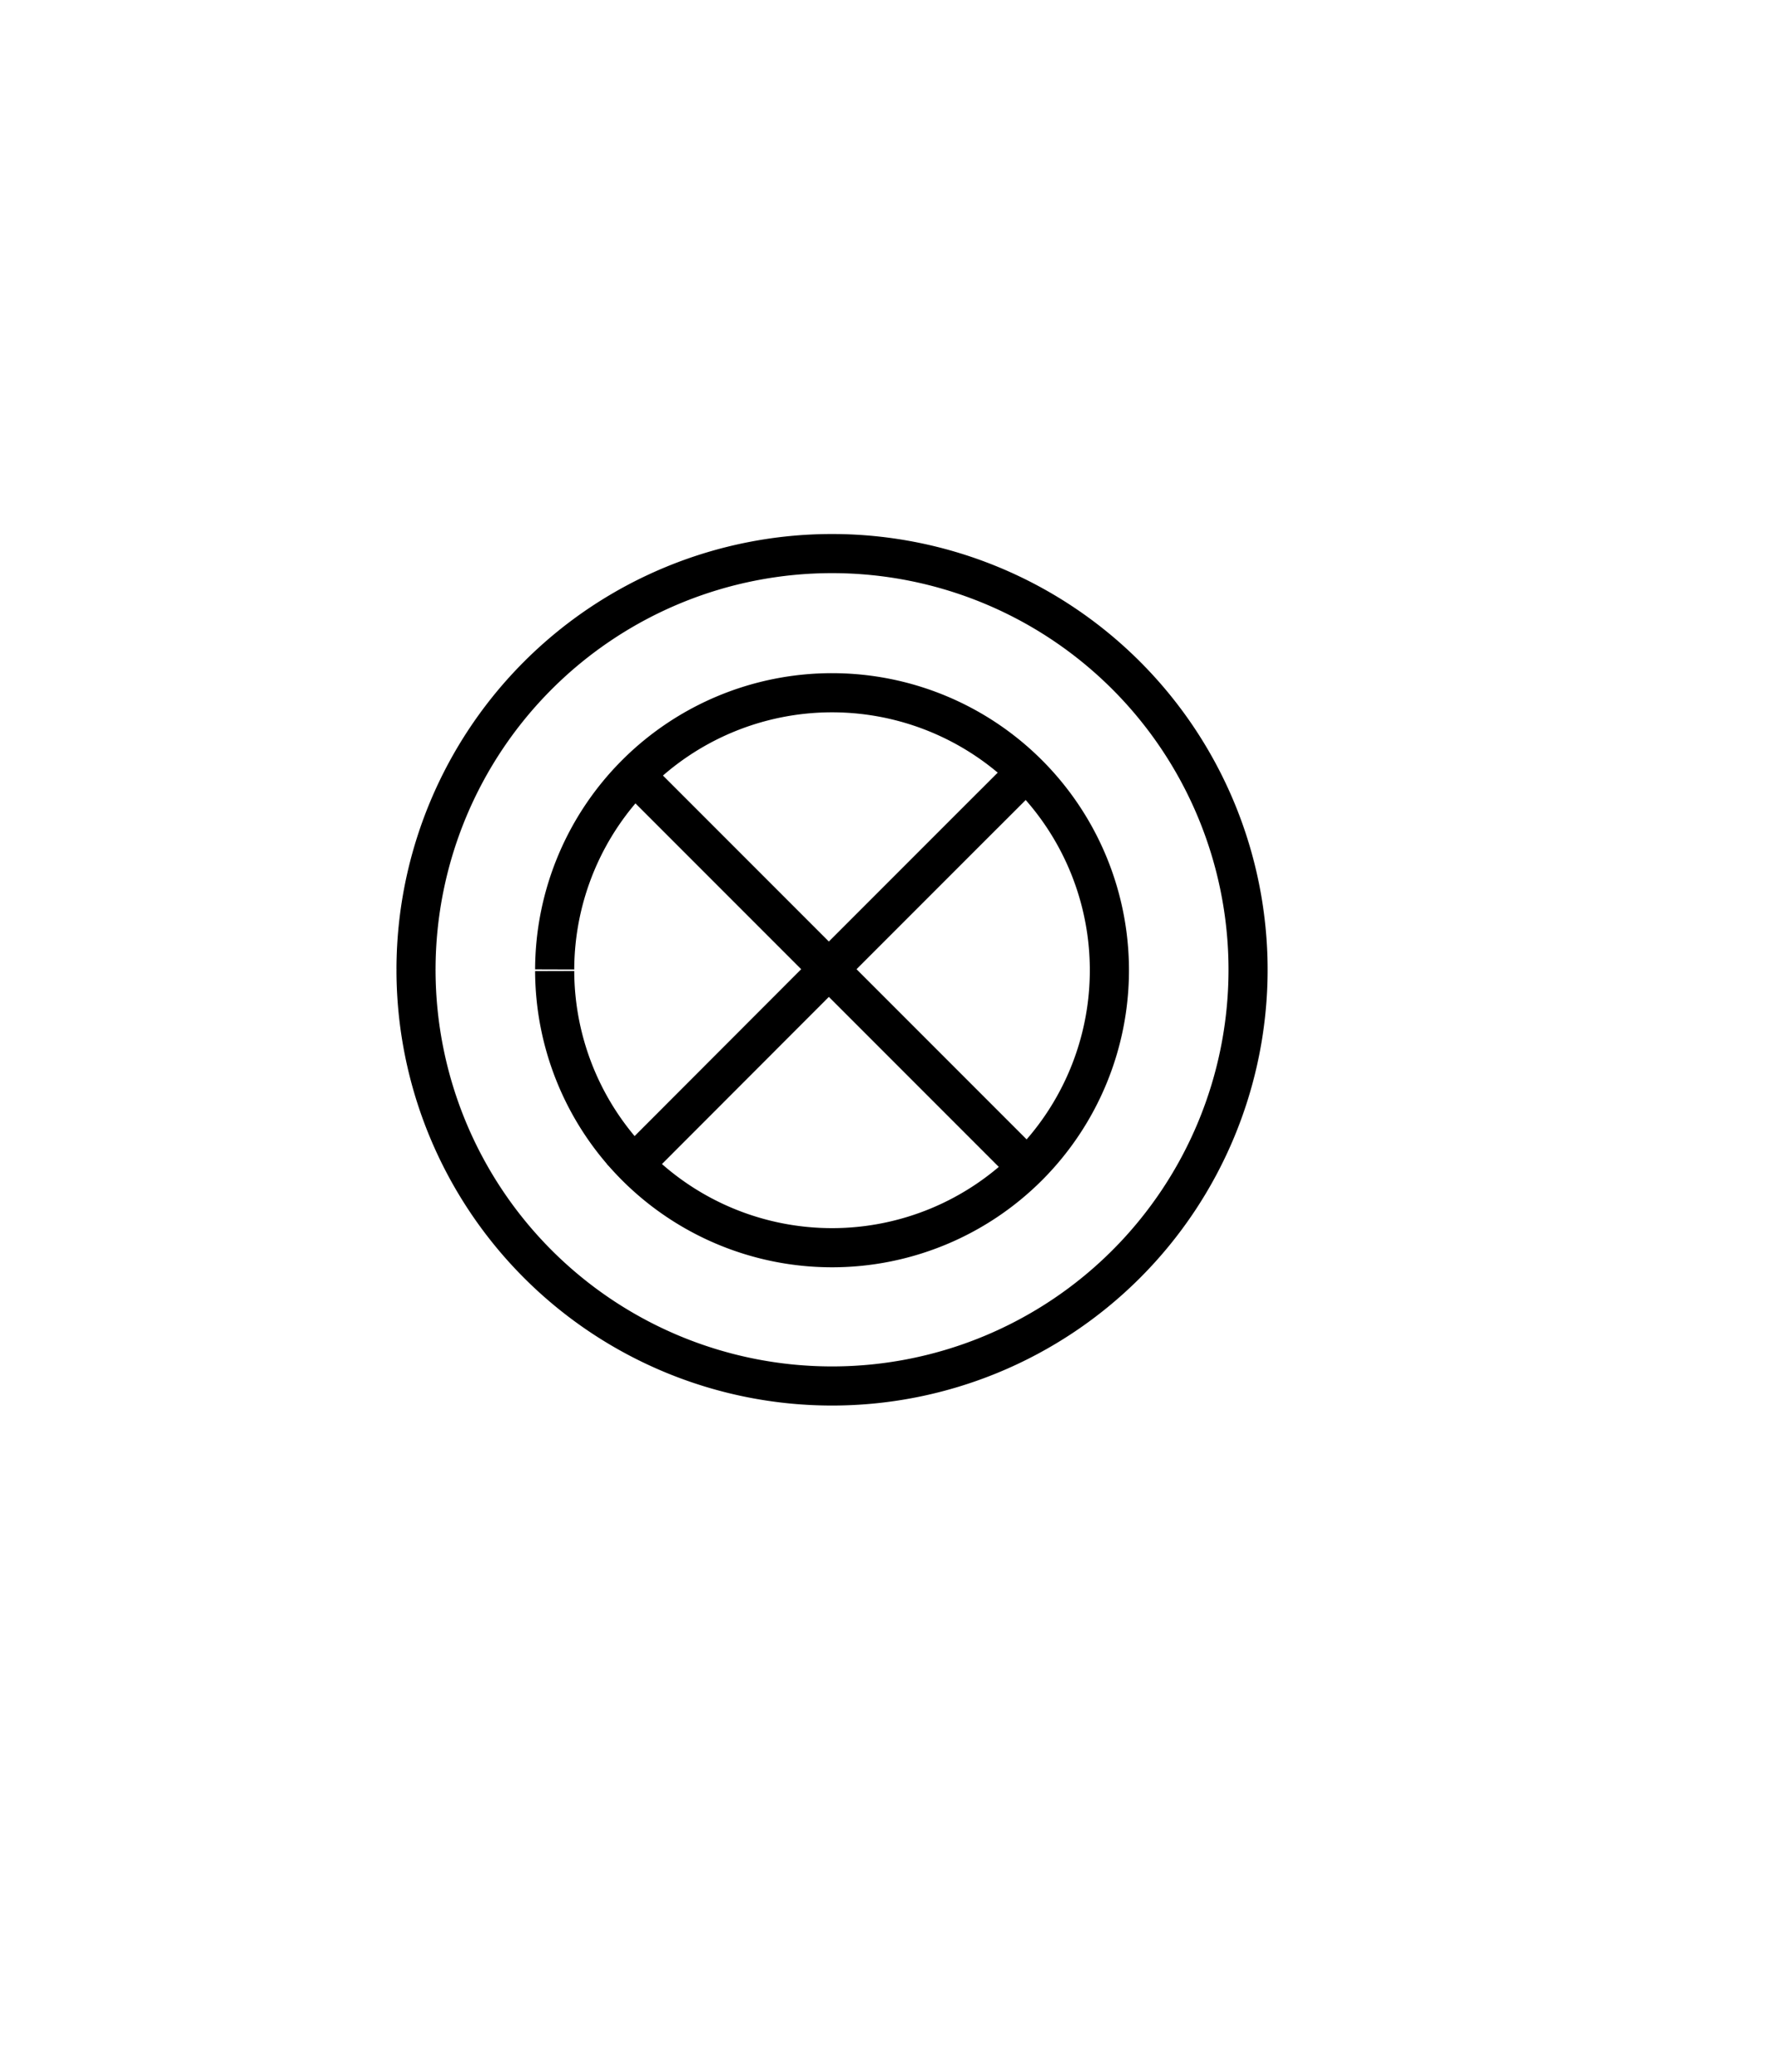
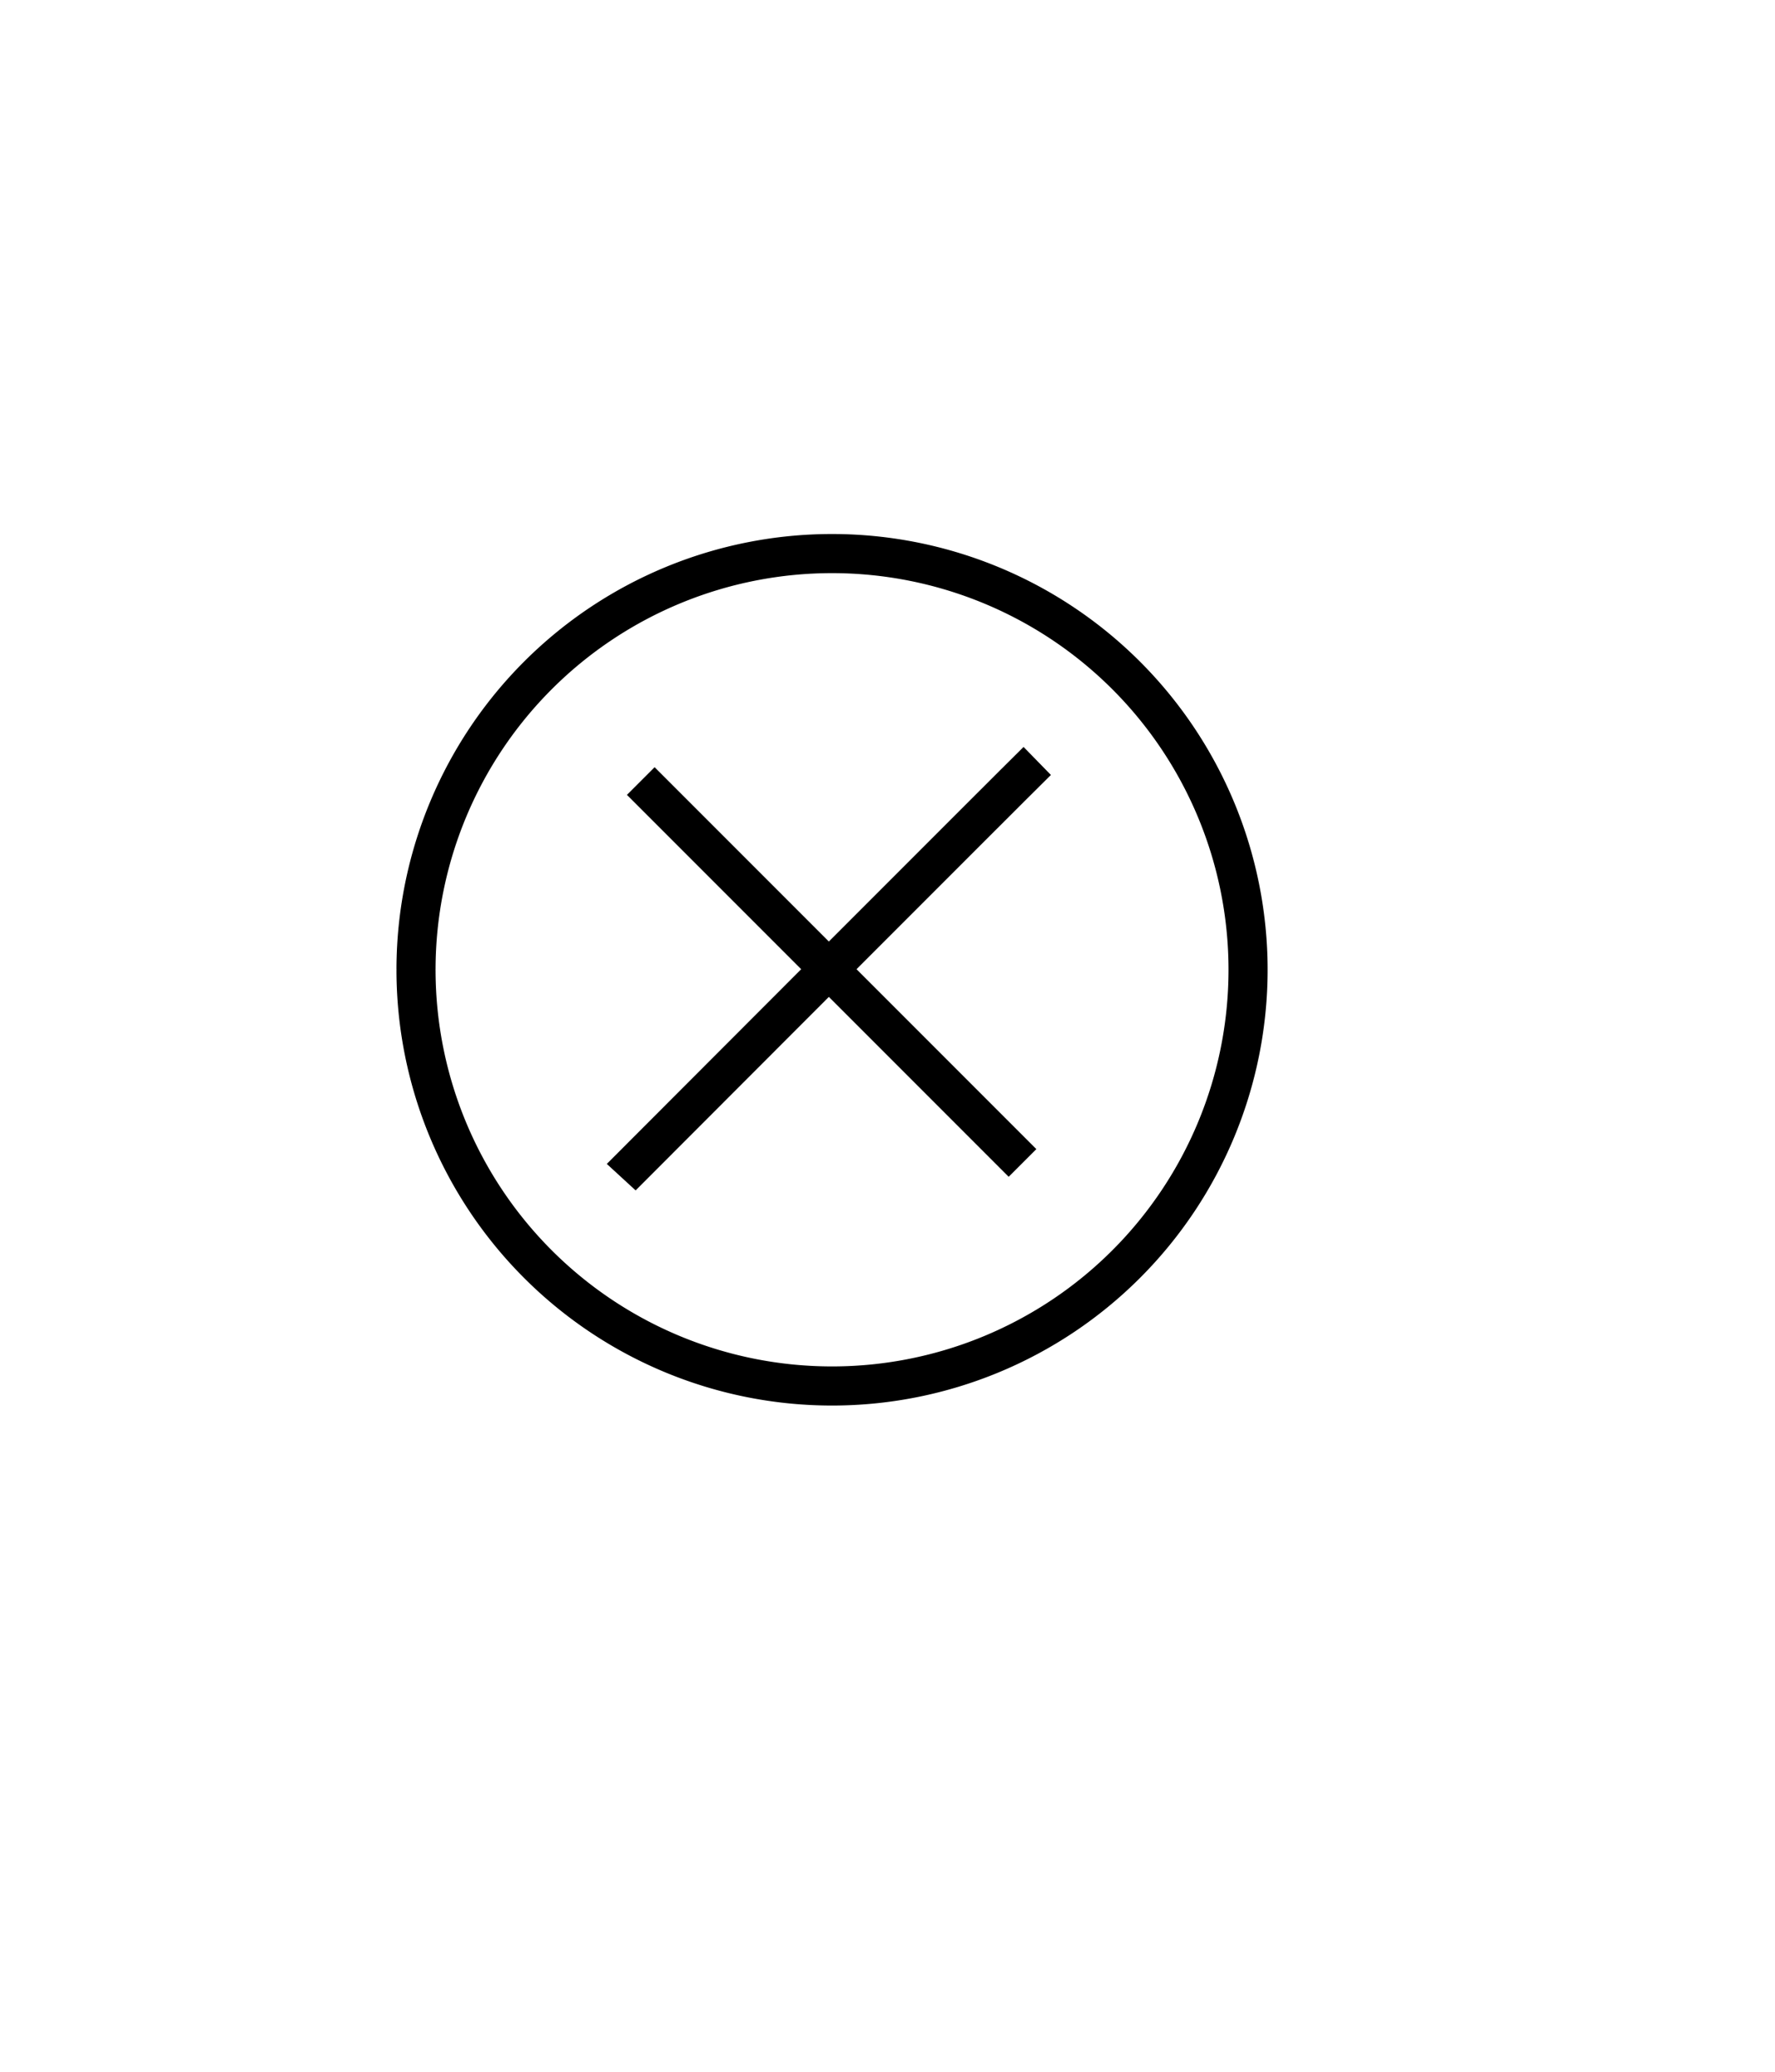
<svg xmlns="http://www.w3.org/2000/svg" xmlns:ns1="http://inkscape.sourceforge.net/DTD/sodipodi-0.dtd" xmlns:ns2="http://www.inkscape.org/namespaces/inkscape" id="svg2" ns1:version="0.32" ns2:version="0.43" width="12mm" height="14mm" version="1.0" ns1:docbase="C:\Dokumente und Einstellungen\MovGP0\Desktop" ns1:docname="Schalter.svg">
  <defs id="defs5" />
  <ns1:namedview ns2:window-height="742" ns2:window-width="1024" ns2:pageshadow="2" ns2:pageopacity="0.0" borderopacity="1.0" bordercolor="#666666" pagecolor="#ffffff" id="base" showgrid="true" gridspacingy="1mm" gridspacingx="1mm" gridoriginy="0mm" gridoriginx="0mm" gridtolerance="0.5mm" gridempspacing="10" ns2:grid-points="true" ns2:guide-points="true" guidetolerance="0.5mm" ns2:zoom="8.0000001" ns2:cx="13.432444" ns2:cy="25.900951" ns2:window-x="1020" ns2:window-y="-4" ns2:current-layer="svg2" ns2:document-units="mm" />
-   <path ns1:type="arc" style="fill:none;fill-opacity:1;stroke:#000000;stroke-opacity:1" id="path1308" ns1:cx="17.716536" ns1:cy="24.803148" ns1:rx="7.0866141" ns1:ry="7.0866141" d="M 10.63,24.759 A 7.087,7.087 0 1 1 10.63,24.801" ns1:start="3.1478689" ns1:end="9.4250163" ns1:open="true" transform="translate(3.543,-1.560501e-8)" />
  <path ns1:type="arc" style="fill:none;fill-opacity:1;stroke:#000000;stroke-width:0.999;stroke-linecap:round;stroke-linejoin:round;stroke-miterlimit:4;stroke-dasharray:none;stroke-opacity:1" id="path7436" ns1:cx="21.259842" ns1:cy="24.80315" ns1:rx="10.629921" ns1:ry="10.629921" d="M 10.63,24.736 A 10.63,10.63 0 1 1 10.63,24.801" ns1:start="3.1478689" ns1:end="9.4250163" ns1:open="true" />
  <path style="fill:none;fill-opacity:0.75;fill-rule:evenodd;stroke:#000000;stroke-width:1px;stroke-linecap:butt;stroke-linejoin:miter;stroke-opacity:1" d="M 16.373,19.948 L 26.127,29.702" id="path8311" />
  <path style="fill:none;fill-opacity:0.75;fill-rule:evenodd;stroke:#000000;stroke-width:1px;stroke-linecap:butt;stroke-linejoin:miter;stroke-opacity:1" d="M 26.503,19.435 C 25.959,19.966 15.885,30.052 15.873,30.065" id="path8313" ns1:nodetypes="cc" />
</svg>